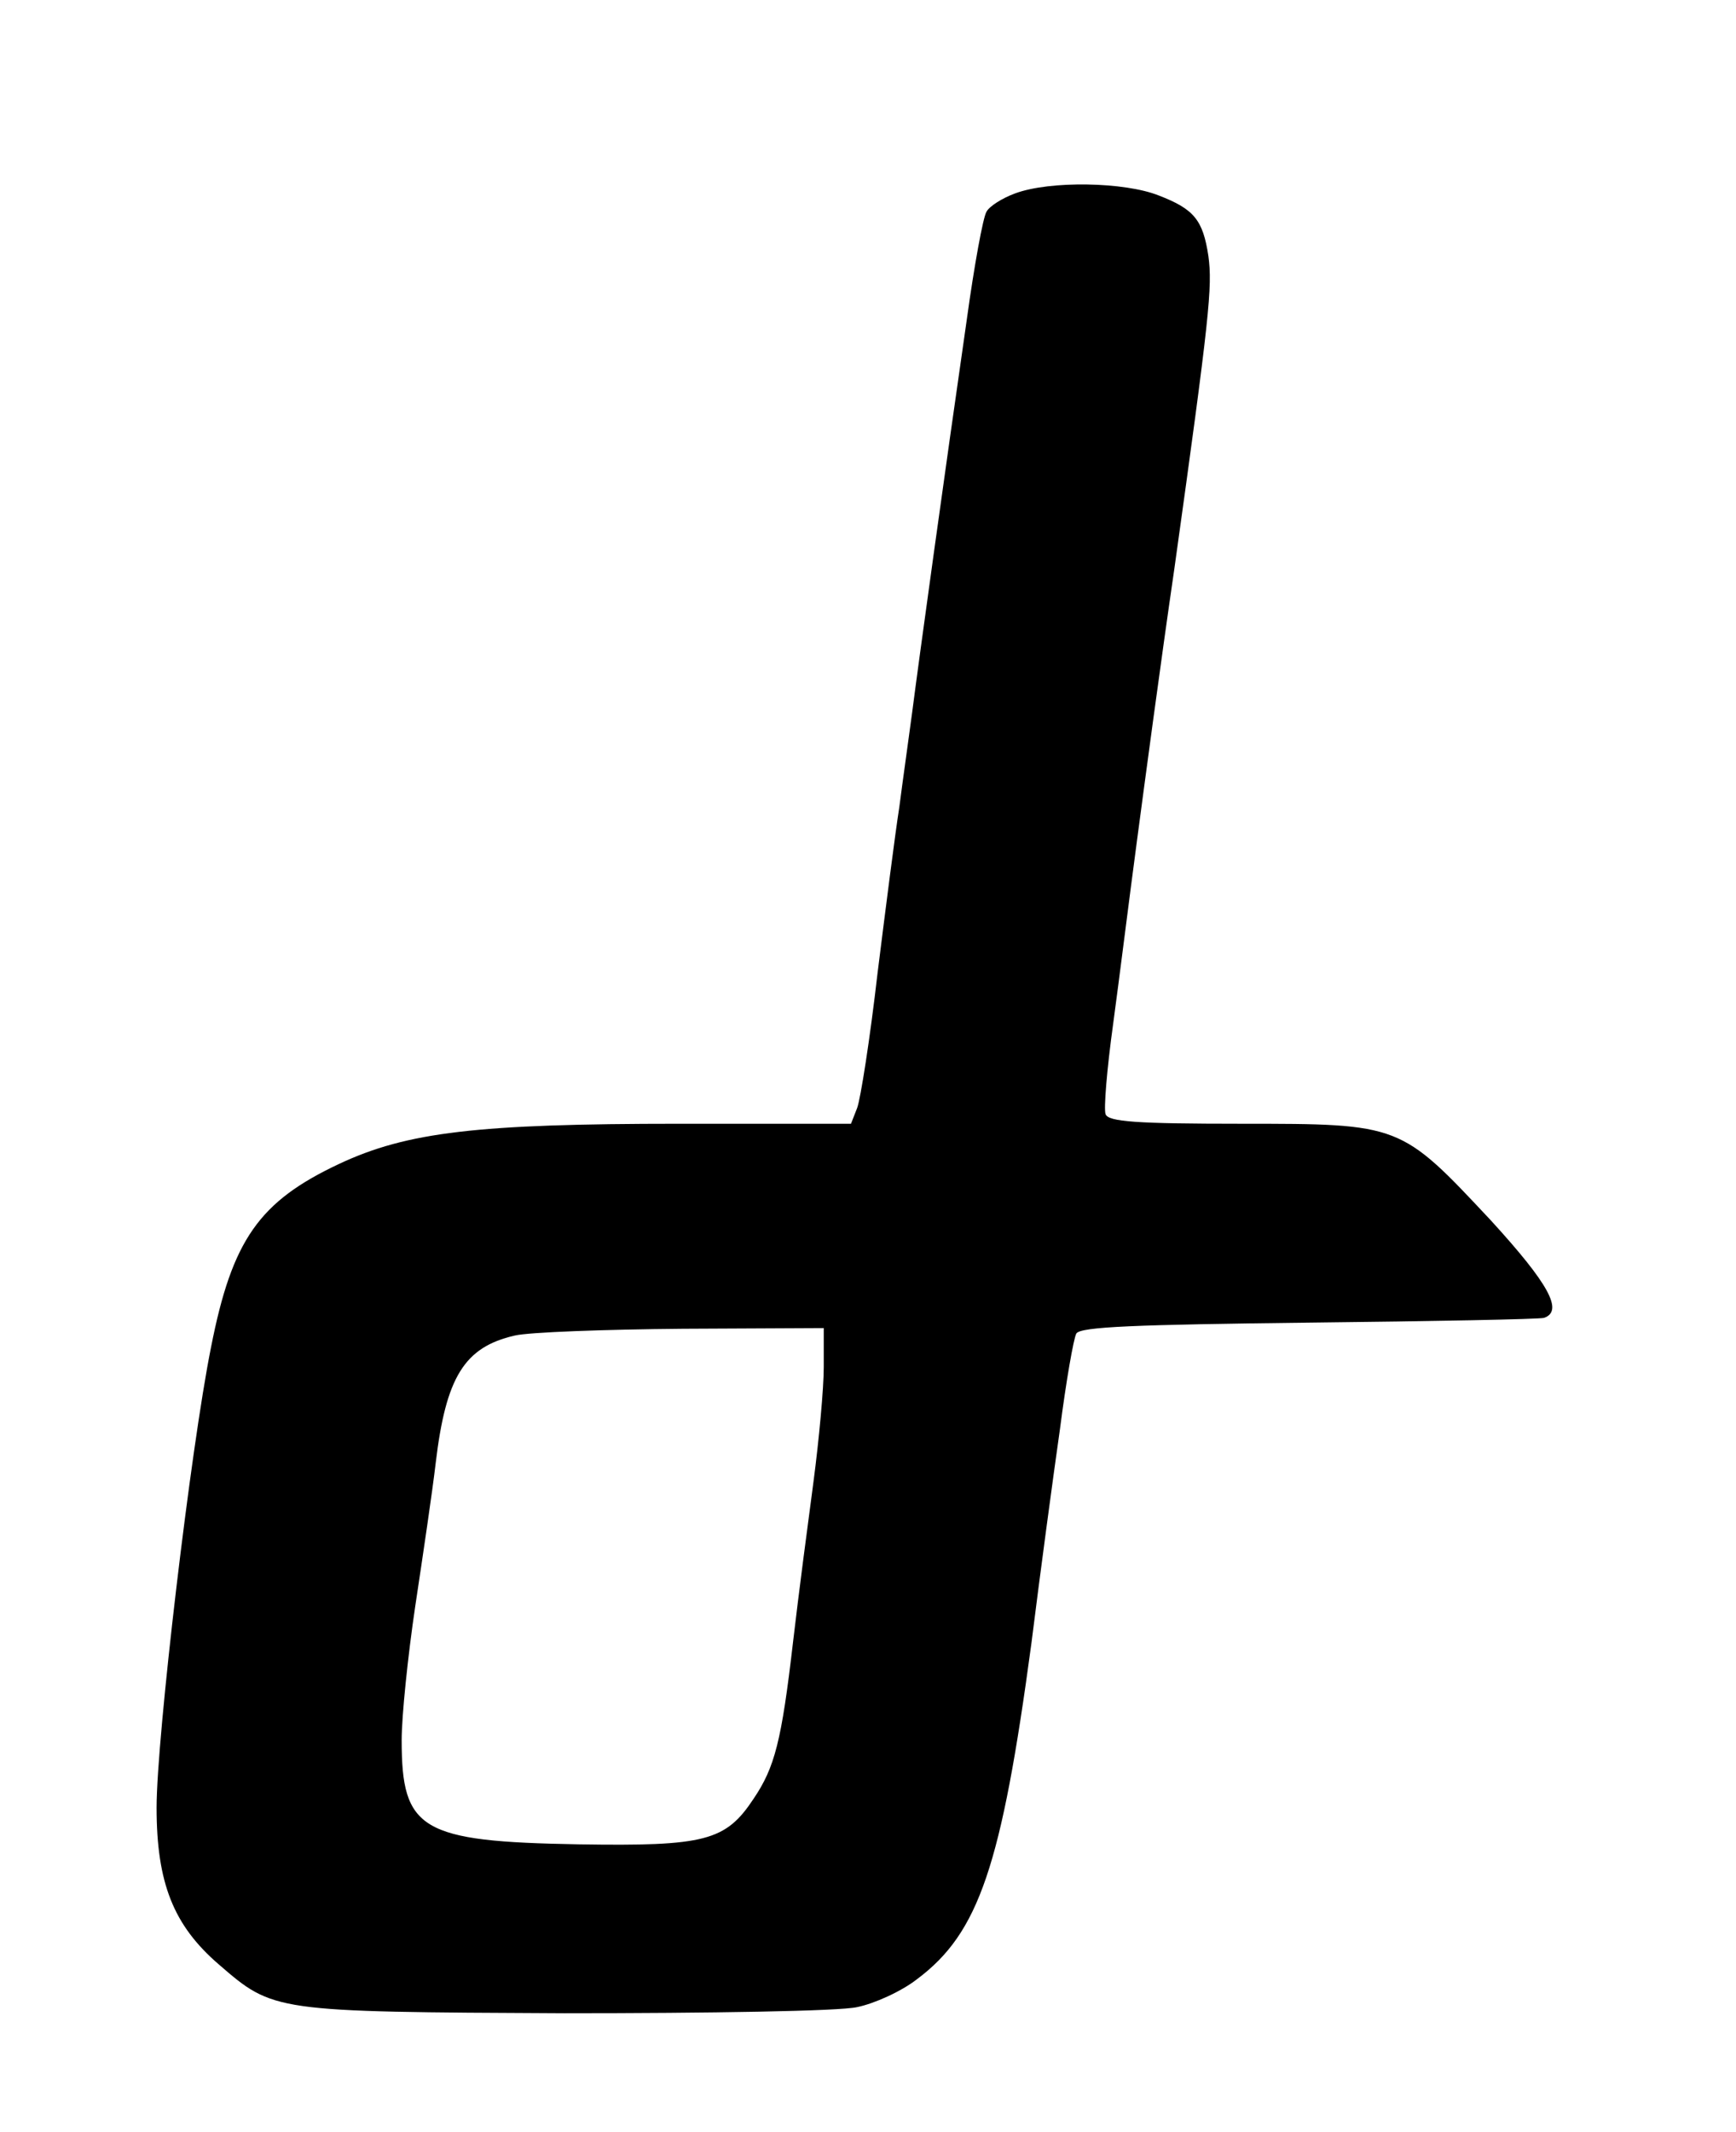
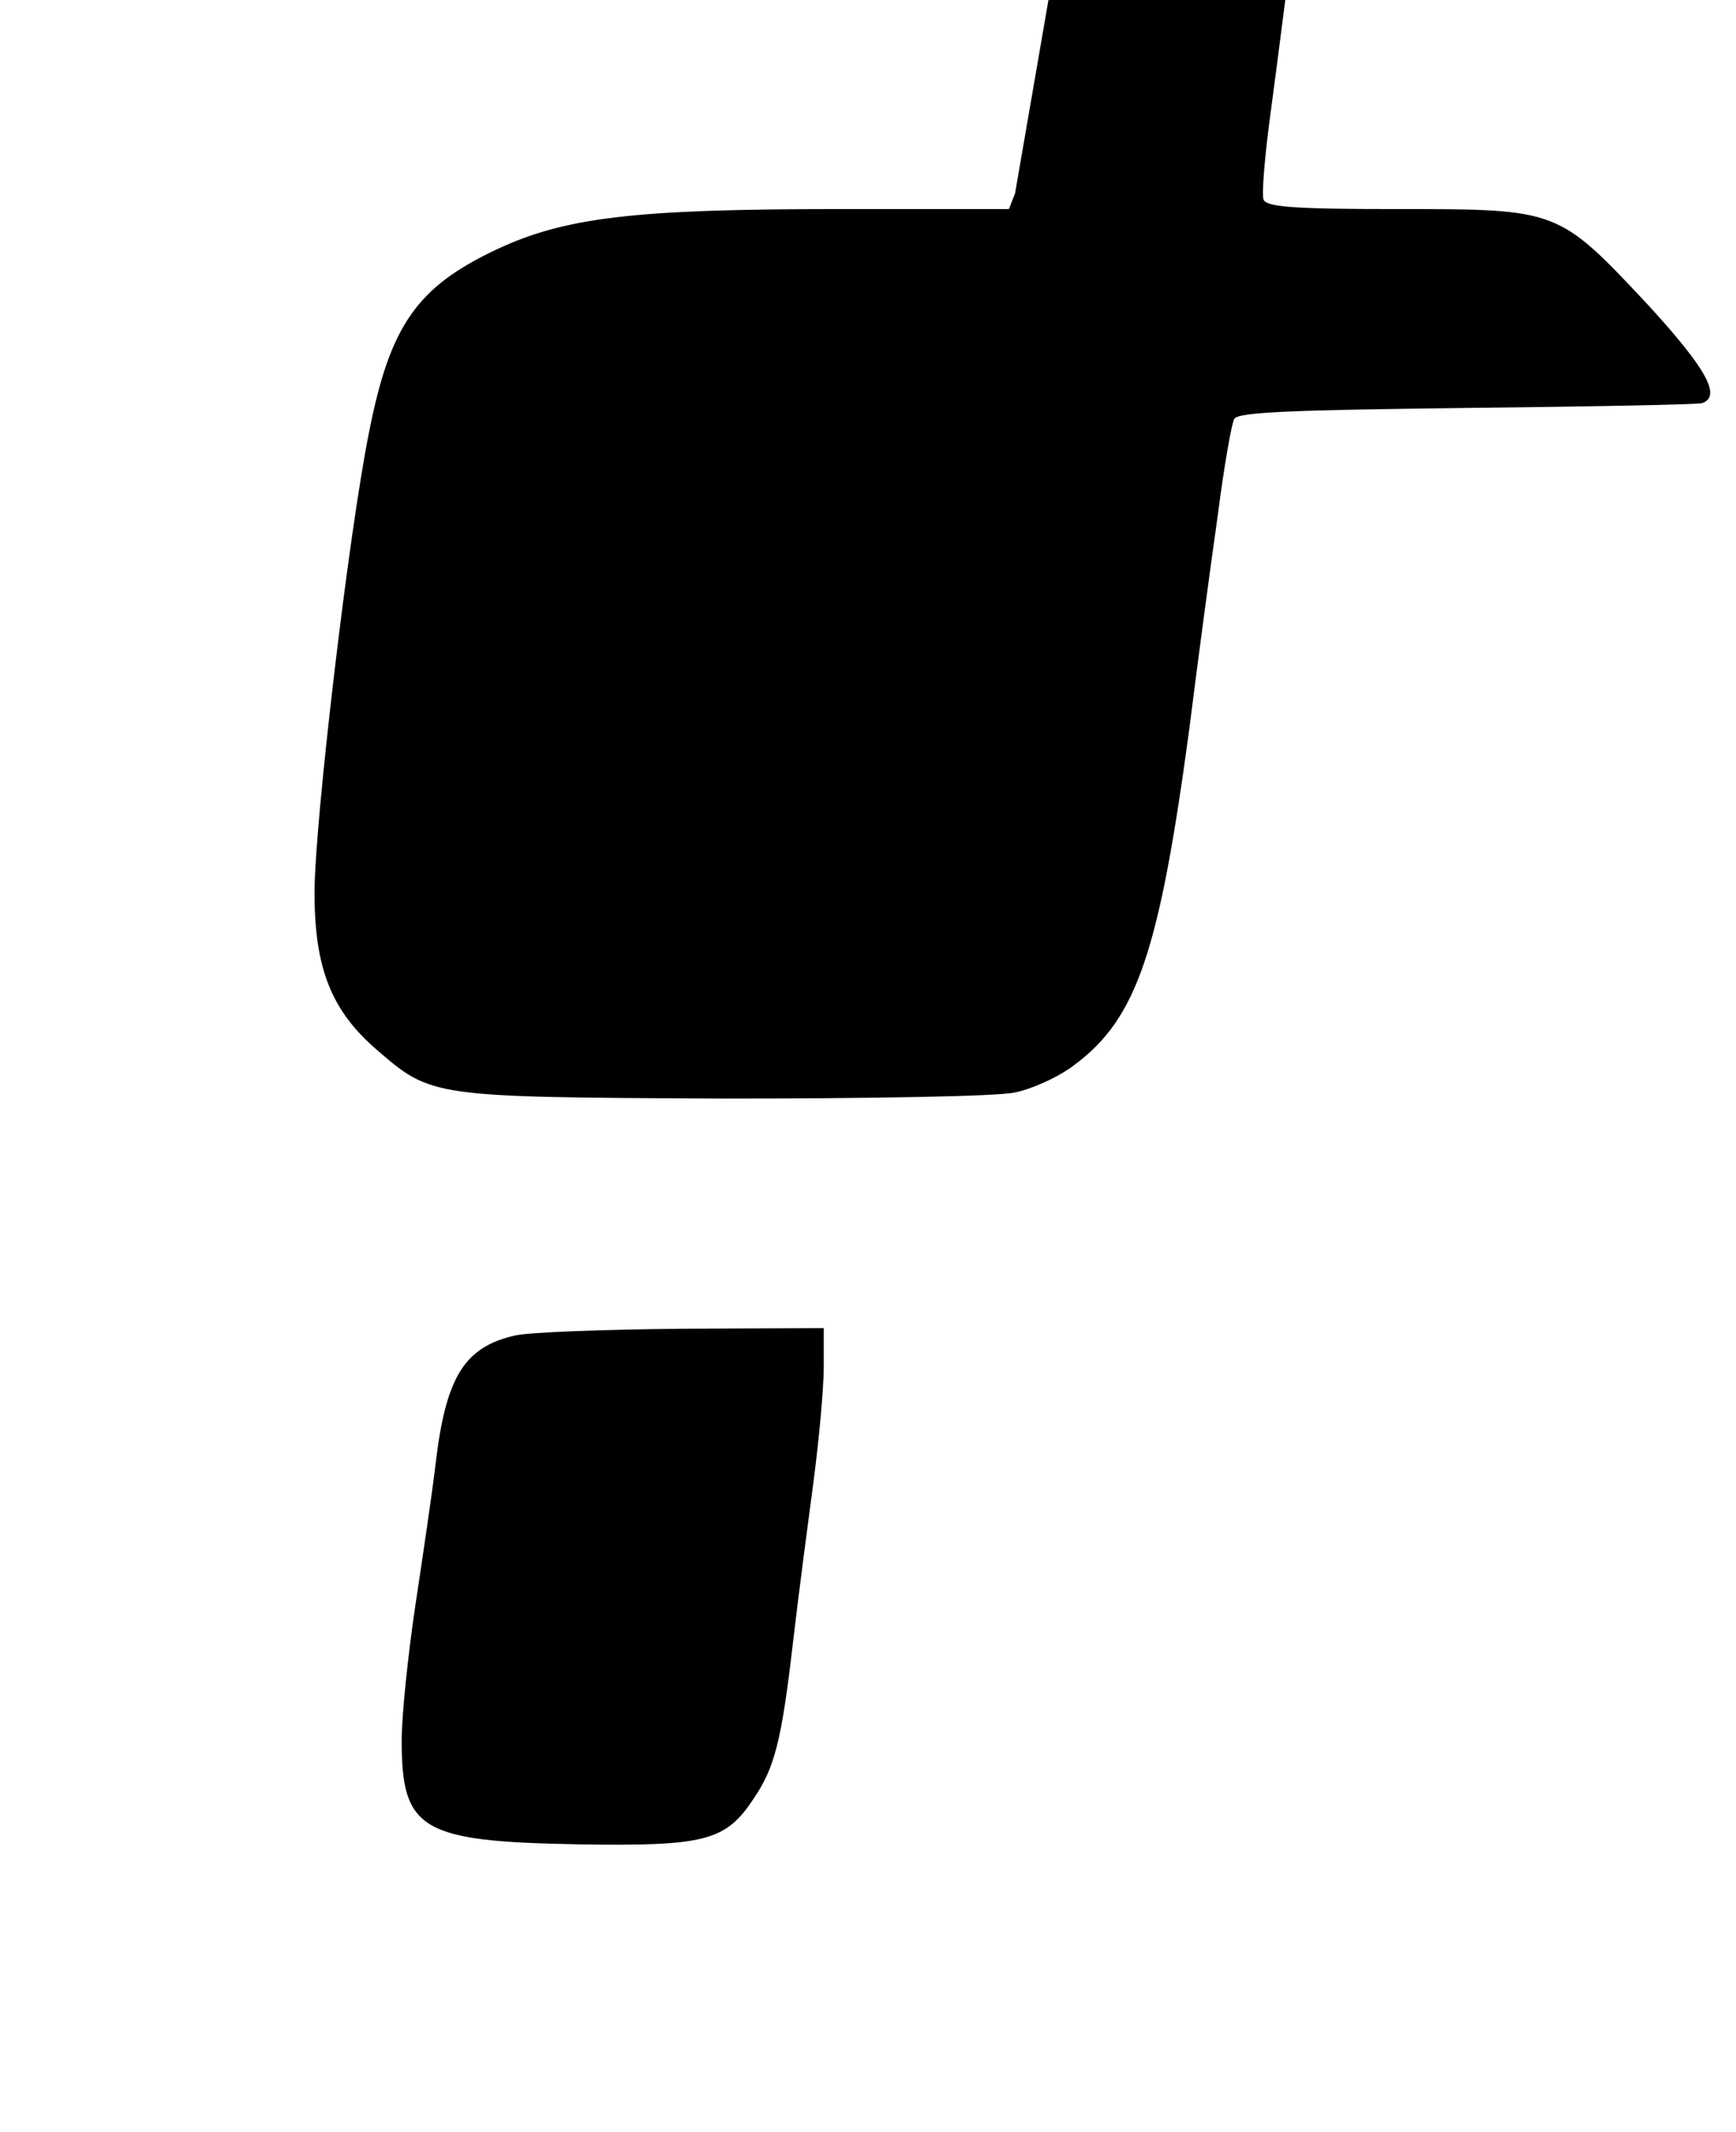
<svg xmlns="http://www.w3.org/2000/svg" version="1.0" width="255pt" height="313pt" viewBox="0 0 255 313" preserveAspectRatio="xMidYMid meet">
  <g transform="translate(0,313) scale(0.1,-0.1)" fill="#000000" stroke="none">
-     <path d="M1491 2846 c-19 -7 -38 -19 -42 -27 -5 -8 -18 -79 -29 -159 -32 -222 -70 -497 -80 -575 -5 -38 -14 -101 -19 -140 -6 -38 -20 -148 -32 -244 -11 -96 -25 -185 -30 -198 l-9 -23 -252 0 c-296 0 -400 -12 -500 -59 -117 -55 -157 -111 -188 -269 -30 -149 -80 -574 -80 -676 0 -111 25 -173 91 -230 81 -70 80 -70 508 -72 212 0 405 3 430 9 25 5 65 23 88 41 91 68 124 166 168 493 13 104 32 245 42 315 9 70 20 133 24 140 6 10 87 13 341 16 183 2 339 5 346 7 29 10 7 50 -78 143 -133 142 -132 142 -367 142 -154 0 -195 3 -199 14 -3 7 2 67 11 132 9 66 24 187 35 269 11 83 35 263 55 400 52 372 56 414 50 459 -8 53 -21 69 -73 89 -50 20 -160 22 -211 3z m-281 -1723 c0 -32 -7 -107 -15 -168 -8 -60 -22 -166 -30 -235 -17 -147 -27 -185 -58 -231 -41 -62 -71 -70 -257 -67 -232 4 -260 21 -260 153 0 35 9 123 20 197 11 73 25 167 30 210 15 126 42 170 116 187 21 5 132 9 247 10 l207 1 0 -57z" />
+     <path d="M1491 2846 l-9 -23 -252 0 c-296 0 -400 -12 -500 -59 -117 -55 -157 -111 -188 -269 -30 -149 -80 -574 -80 -676 0 -111 25 -173 91 -230 81 -70 80 -70 508 -72 212 0 405 3 430 9 25 5 65 23 88 41 91 68 124 166 168 493 13 104 32 245 42 315 9 70 20 133 24 140 6 10 87 13 341 16 183 2 339 5 346 7 29 10 7 50 -78 143 -133 142 -132 142 -367 142 -154 0 -195 3 -199 14 -3 7 2 67 11 132 9 66 24 187 35 269 11 83 35 263 55 400 52 372 56 414 50 459 -8 53 -21 69 -73 89 -50 20 -160 22 -211 3z m-281 -1723 c0 -32 -7 -107 -15 -168 -8 -60 -22 -166 -30 -235 -17 -147 -27 -185 -58 -231 -41 -62 -71 -70 -257 -67 -232 4 -260 21 -260 153 0 35 9 123 20 197 11 73 25 167 30 210 15 126 42 170 116 187 21 5 132 9 247 10 l207 1 0 -57z" />
  </g>
</svg>